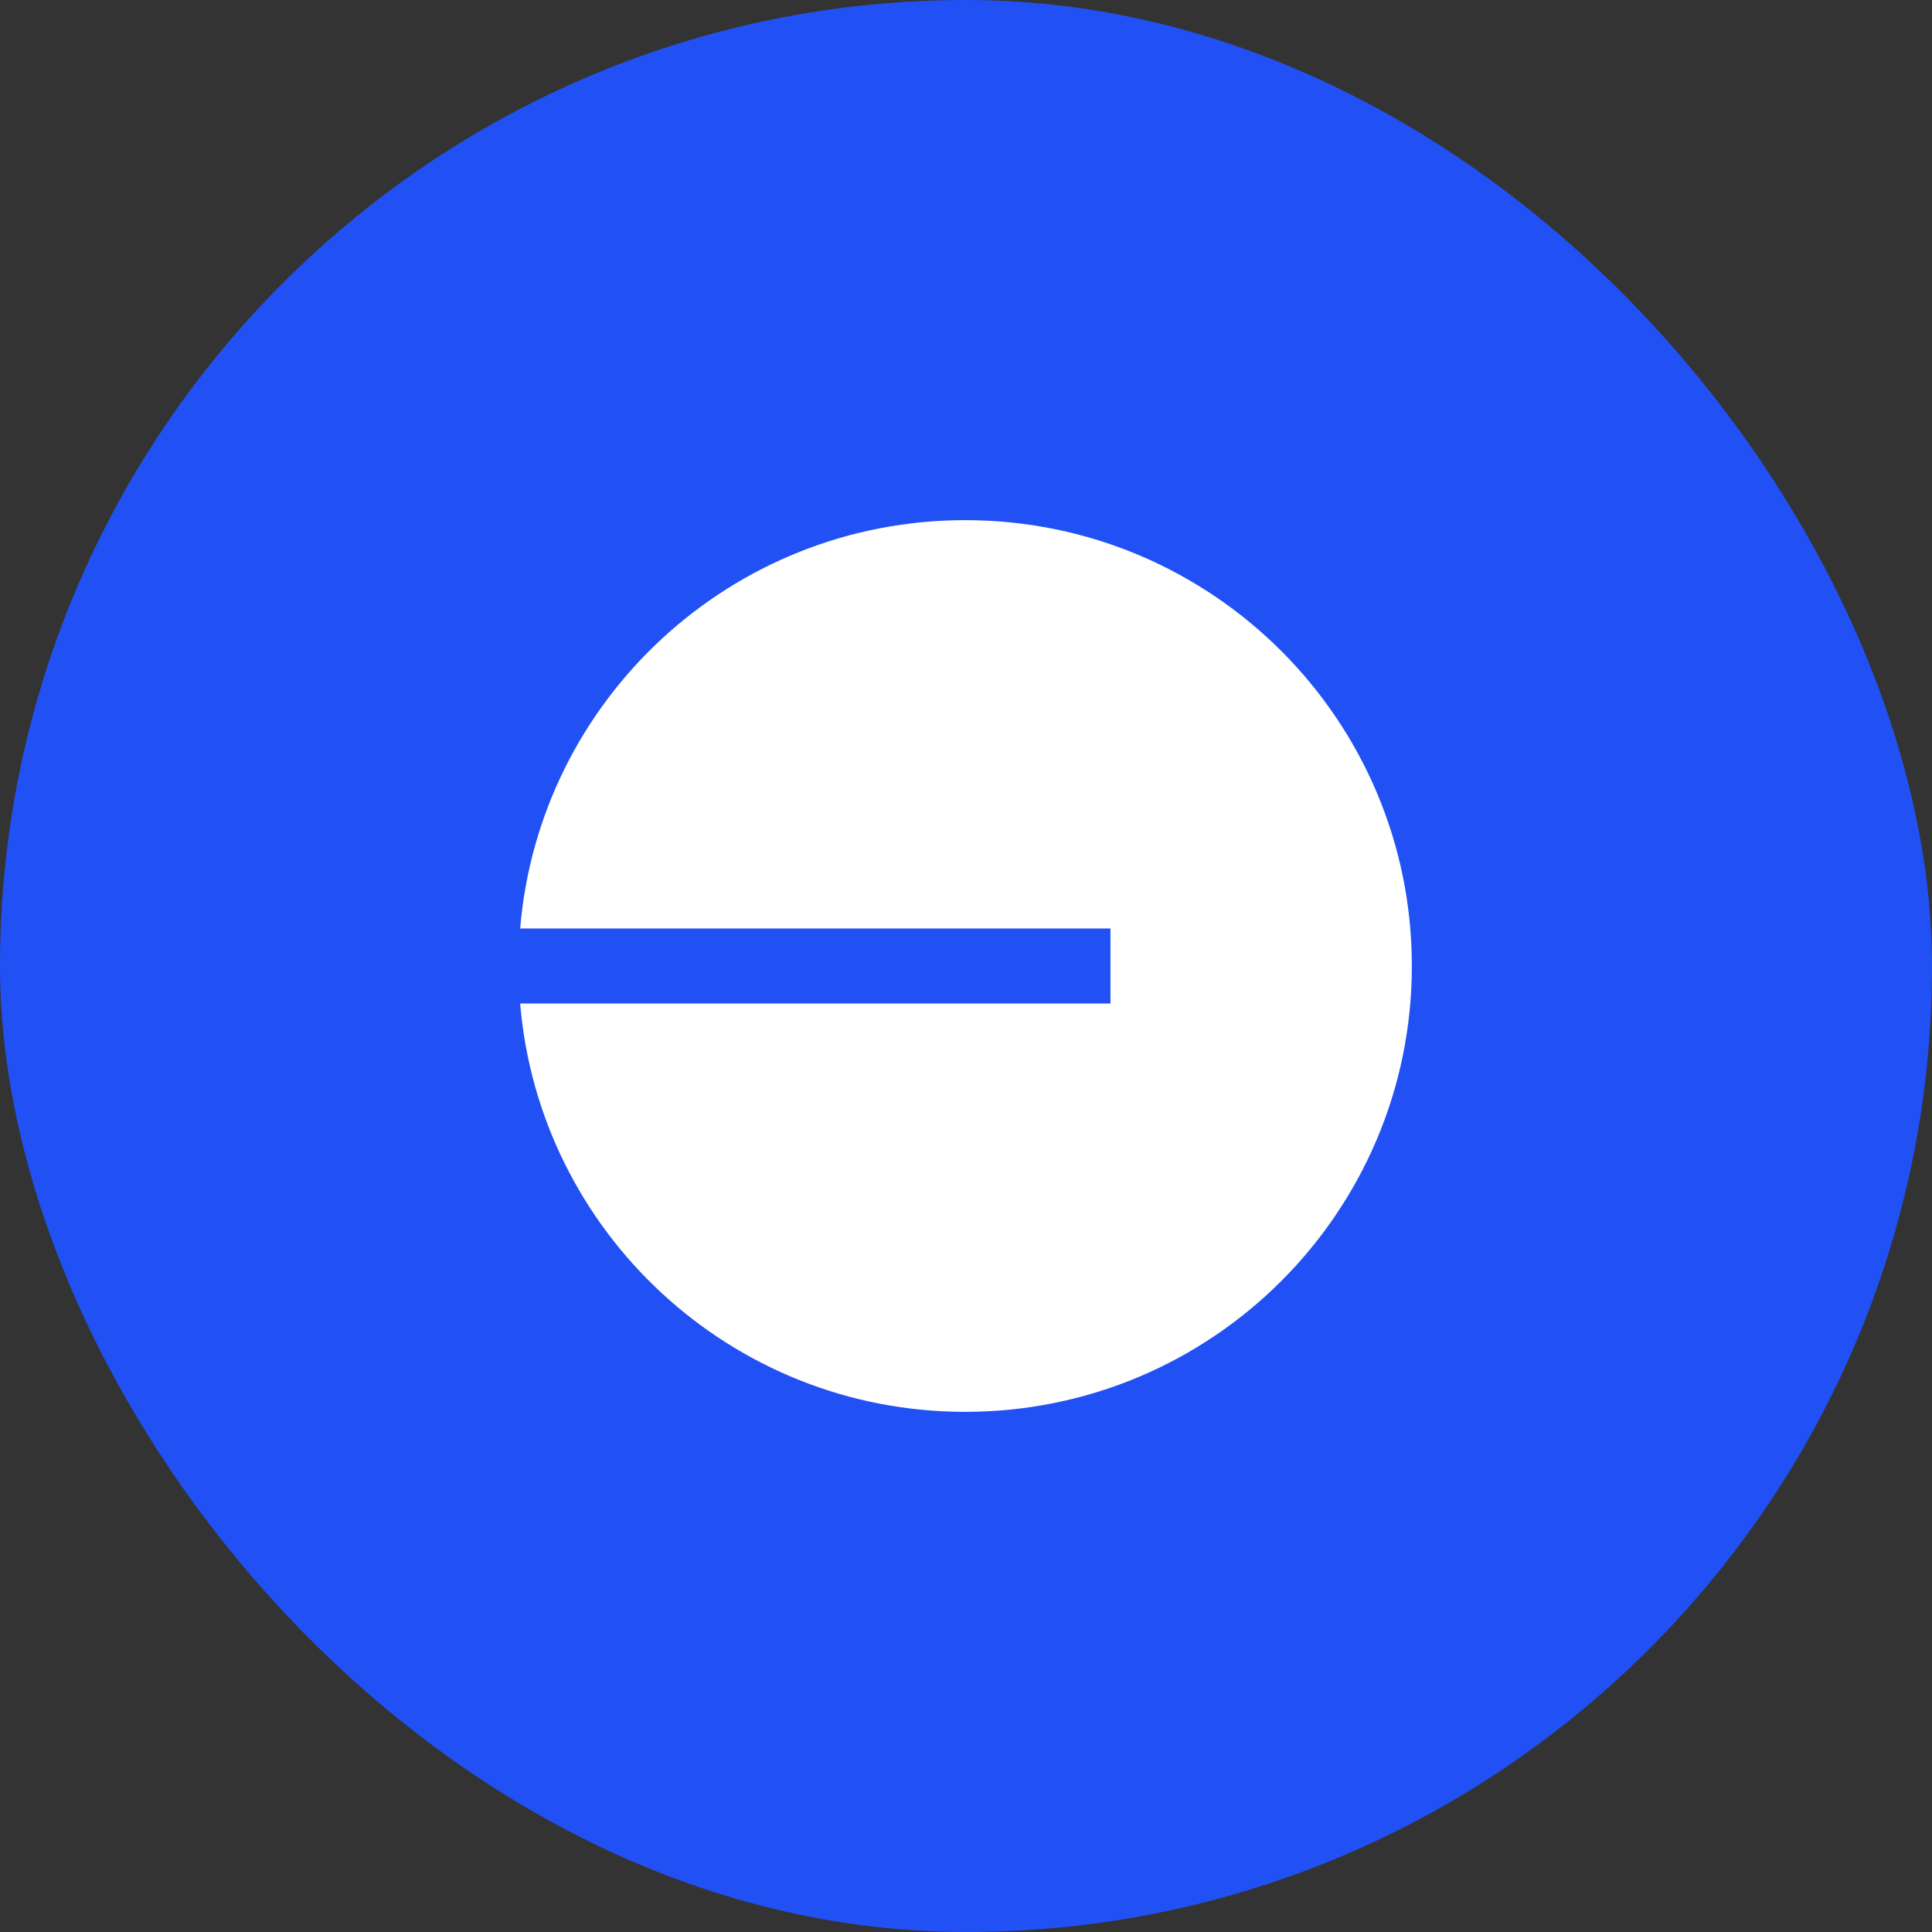
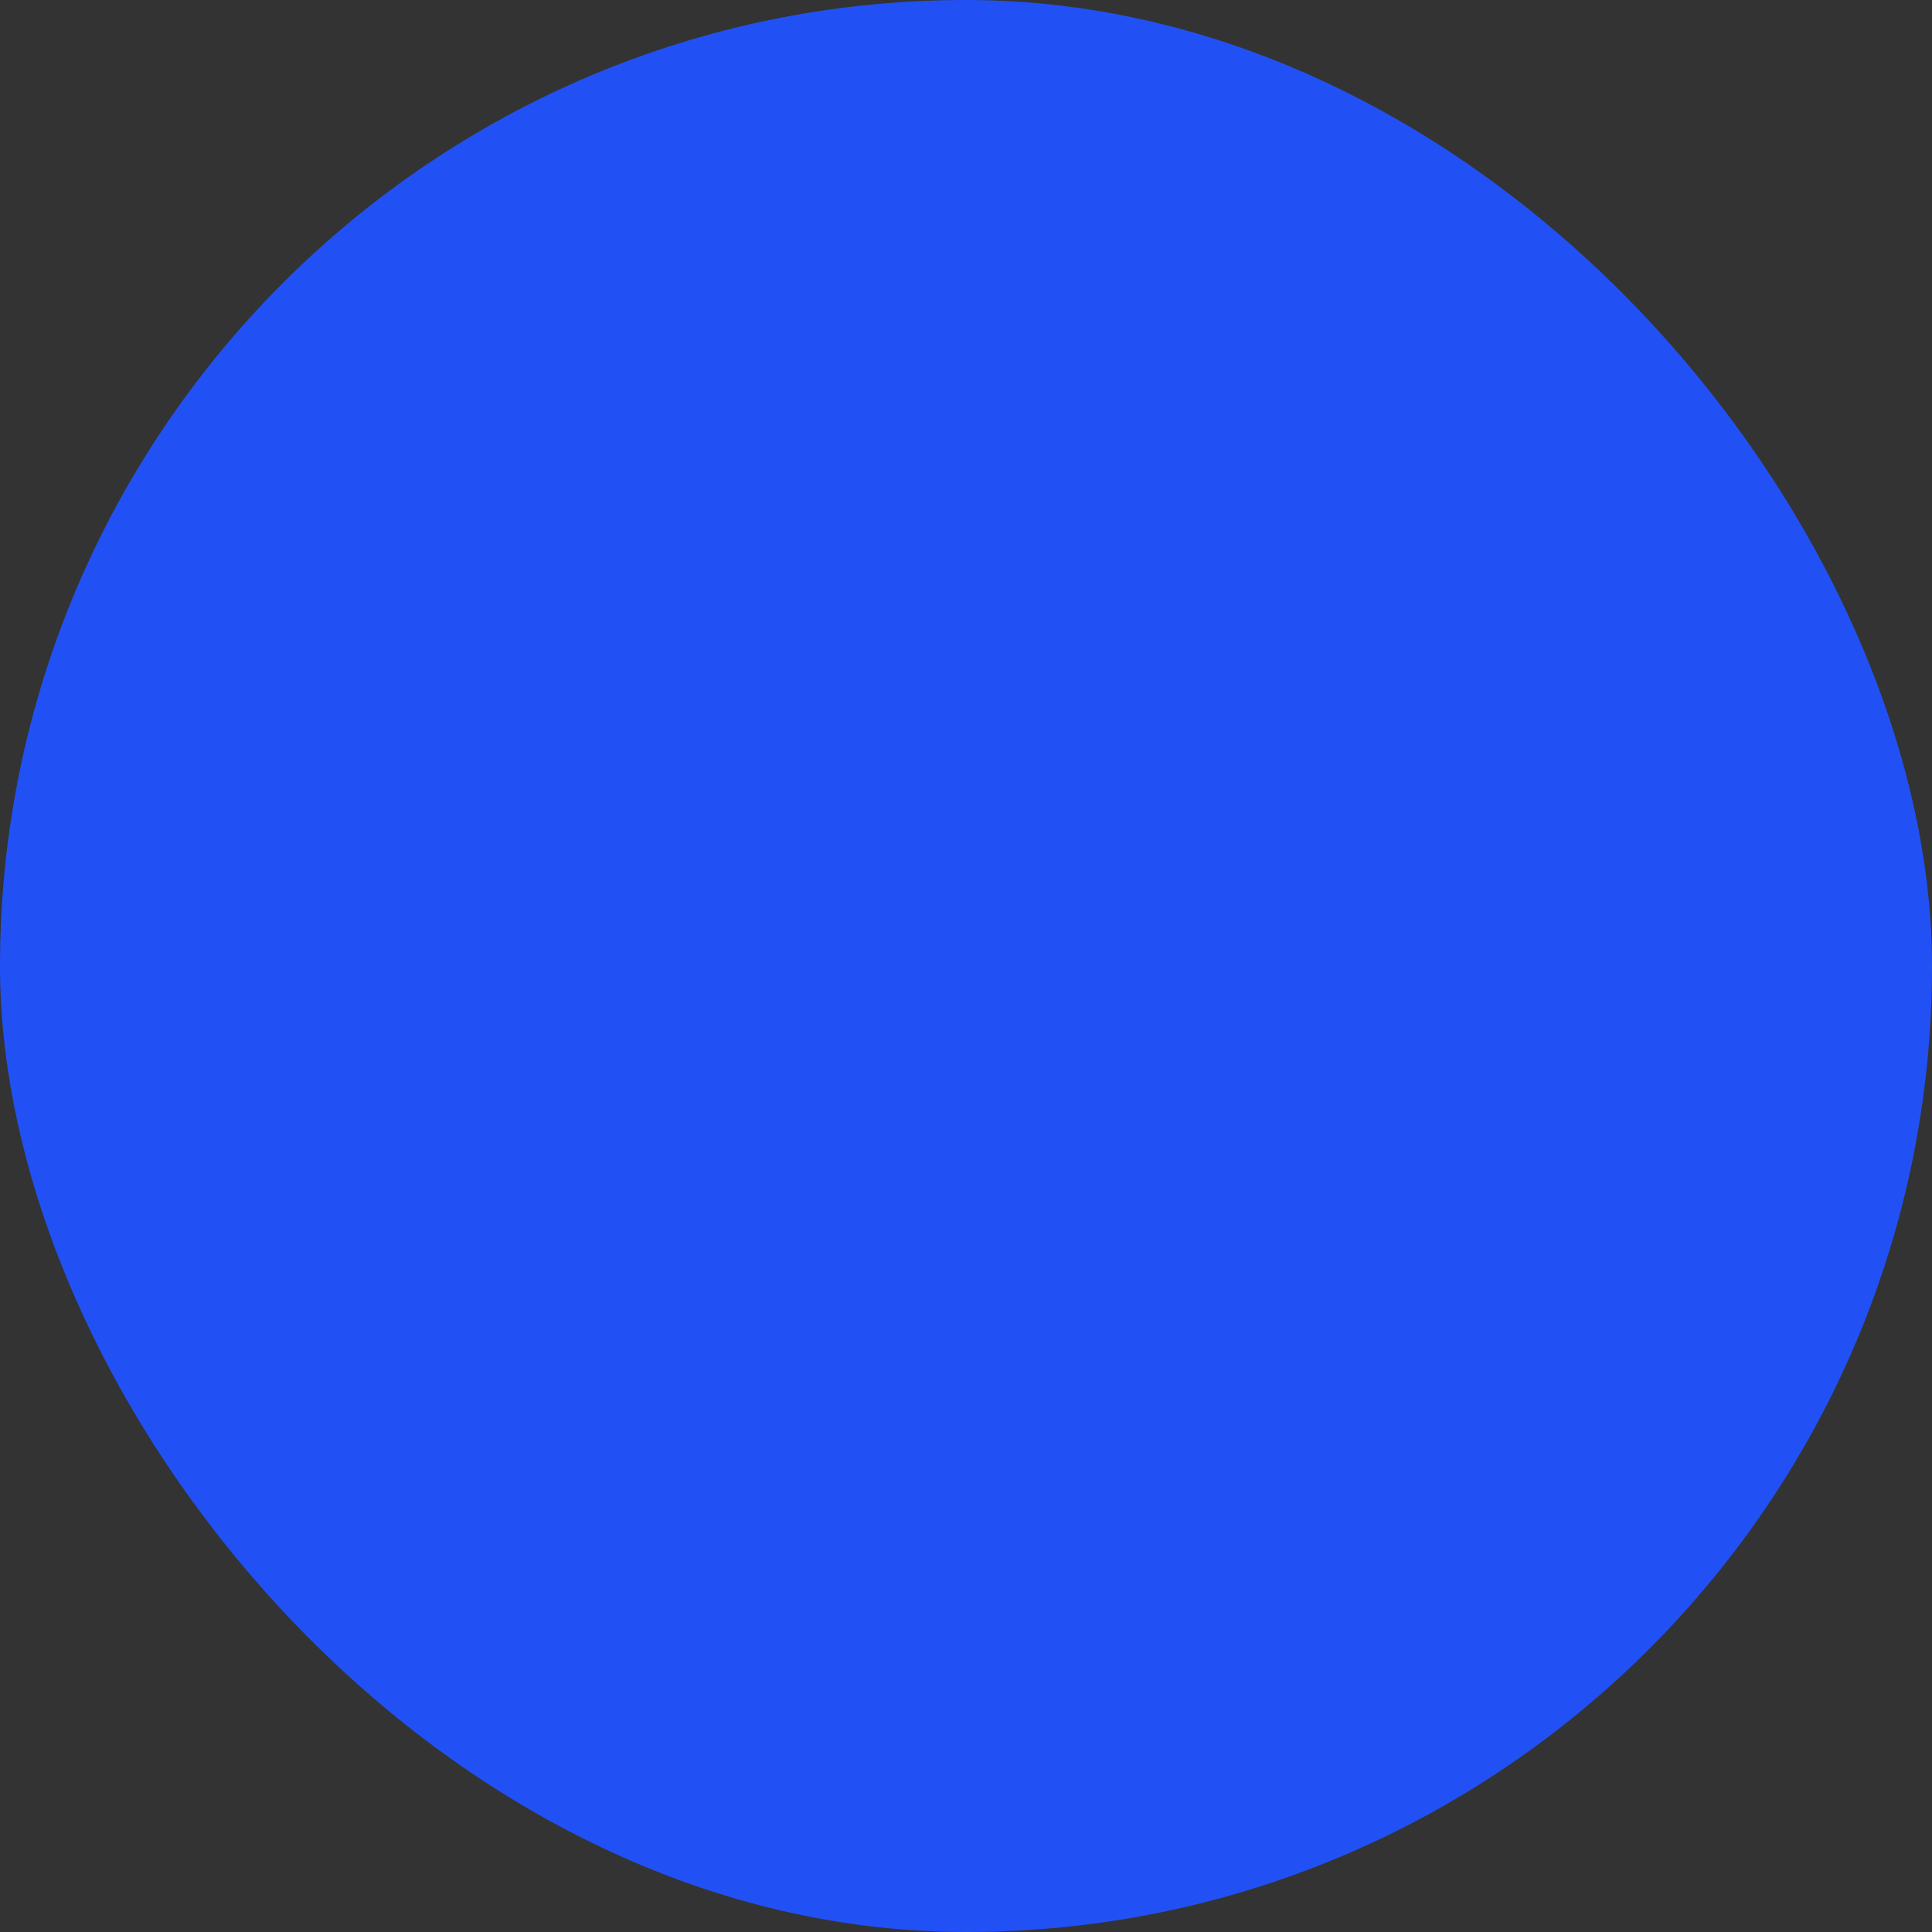
<svg xmlns="http://www.w3.org/2000/svg" width="26" height="26" viewBox="0 0 26 26" fill="none">
  <rect x="0" y="0" width="26" height="26" fill="#333333" stroke="none" />
  <rect width="26" height="26" rx="13" fill="#2151F5" />
-   <path d="M12.989 19C16.309 19 19 16.314 19 13C19 9.686 16.309 7 12.989 7C9.84 7 7.257 9.418 7 12.495H14.944V13.505H7C7.257 16.582 9.84 19 12.989 19Z" fill="white" />
</svg>